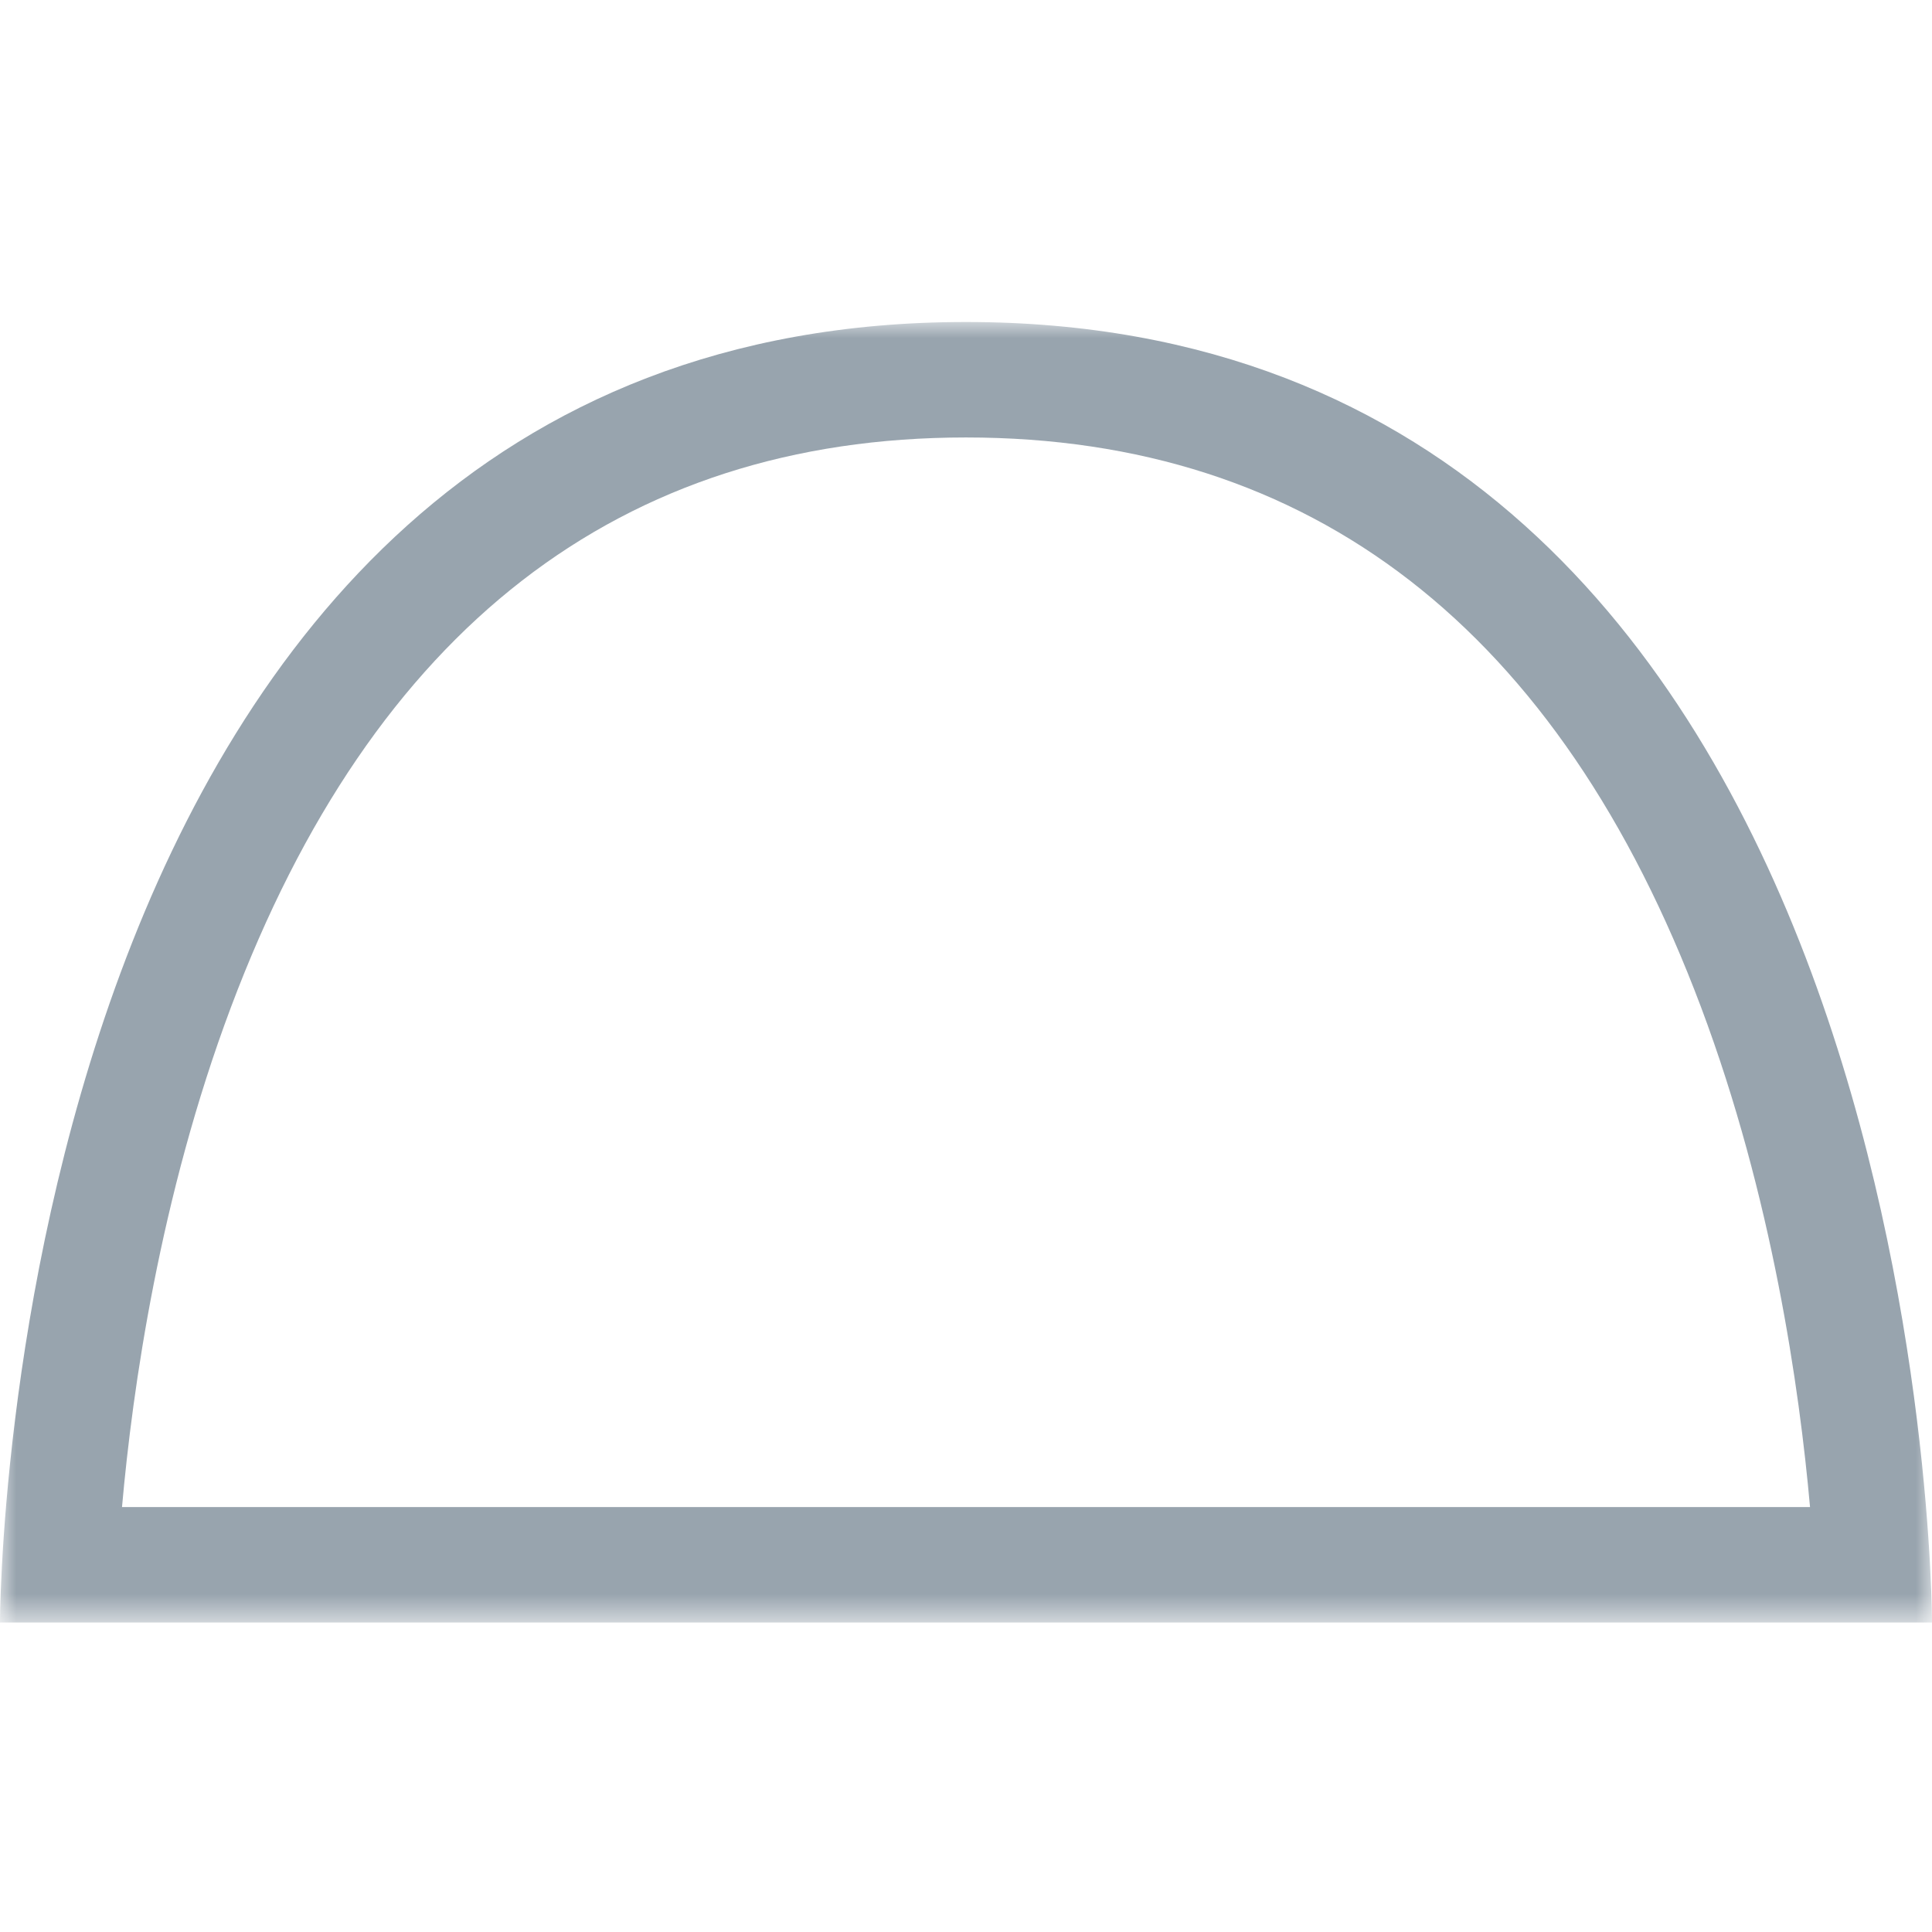
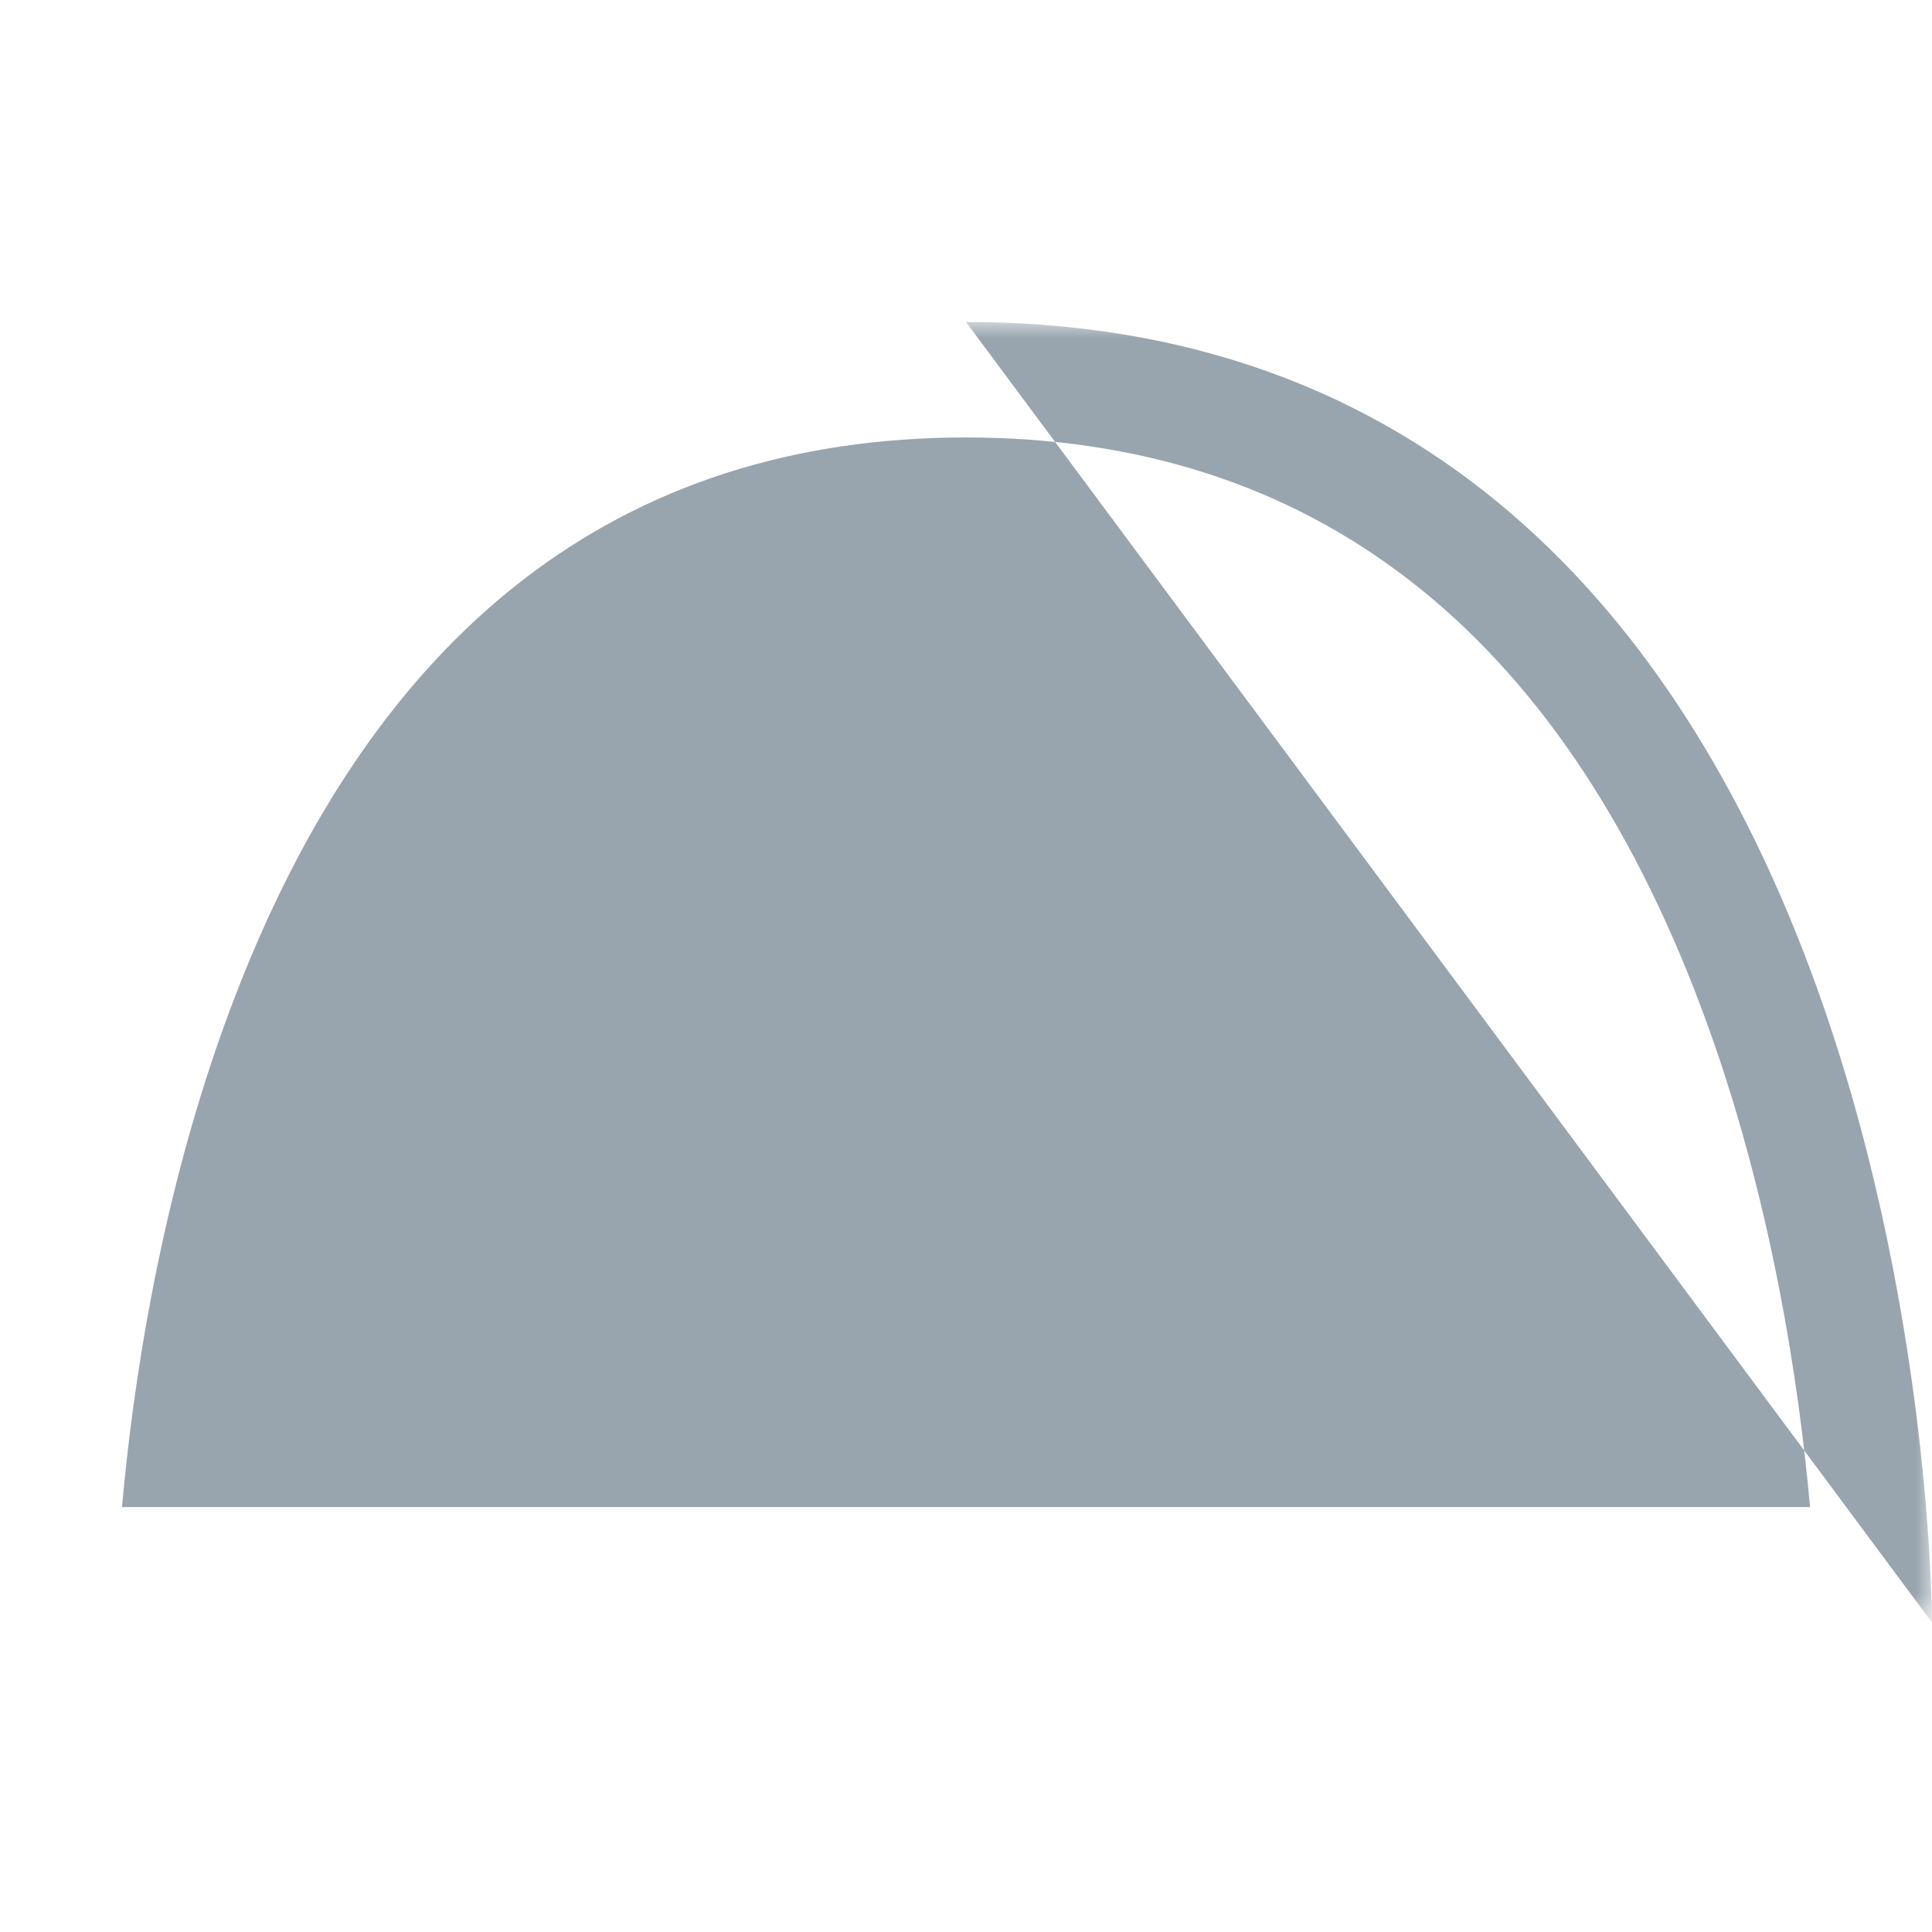
<svg xmlns="http://www.w3.org/2000/svg" xmlns:xlink="http://www.w3.org/1999/xlink" width="60px" height="60px" viewBox="0 0 60 60" version="1.1">
  <title>icons/benefits/flexible</title>
  <defs>
    <polygon id="path-1" points="0 0.001 60 0.001 60 40.389 0 40.389" />
  </defs>
  <g id="icons/benefits/flexible" stroke="none" stroke-width="1" fill="none" fill-rule="evenodd">
    <g id="Group-15">
-       <rect id="Rectangle-Copy-3" x="0" y="0" width="60" height="60" />
      <g id="Group-3" transform="translate(0, 10)">
        <mask id="mask-2" fill="white">
          <use xlink:href="#path-1" />
        </mask>
        <g id="Clip-2" />
-         <path d="M7.17,21.286 C11.581,9.541 19.262,3.586 30,3.586 C40.738,3.586 48.419,9.541 52.83,21.286 C55.037,27.163 55.886,33.138 56.212,36.803 L3.789,36.803 C4.114,33.137 4.963,27.163 7.17,21.286 M30,-0 C-0,-0 -0,40.389 -0,40.389 L60,40.389 C60,40.389 60,-0 30,-0" id="Fill-1" fill="#98A4AE" mask="url(#mask-2)" />
+         <path d="M7.17,21.286 C11.581,9.541 19.262,3.586 30,3.586 C40.738,3.586 48.419,9.541 52.83,21.286 C55.037,27.163 55.886,33.138 56.212,36.803 L3.789,36.803 C4.114,33.137 4.963,27.163 7.17,21.286 M30,-0 L60,40.389 C60,40.389 60,-0 30,-0" id="Fill-1" fill="#98A4AE" mask="url(#mask-2)" />
      </g>
    </g>
  </g>
</svg>